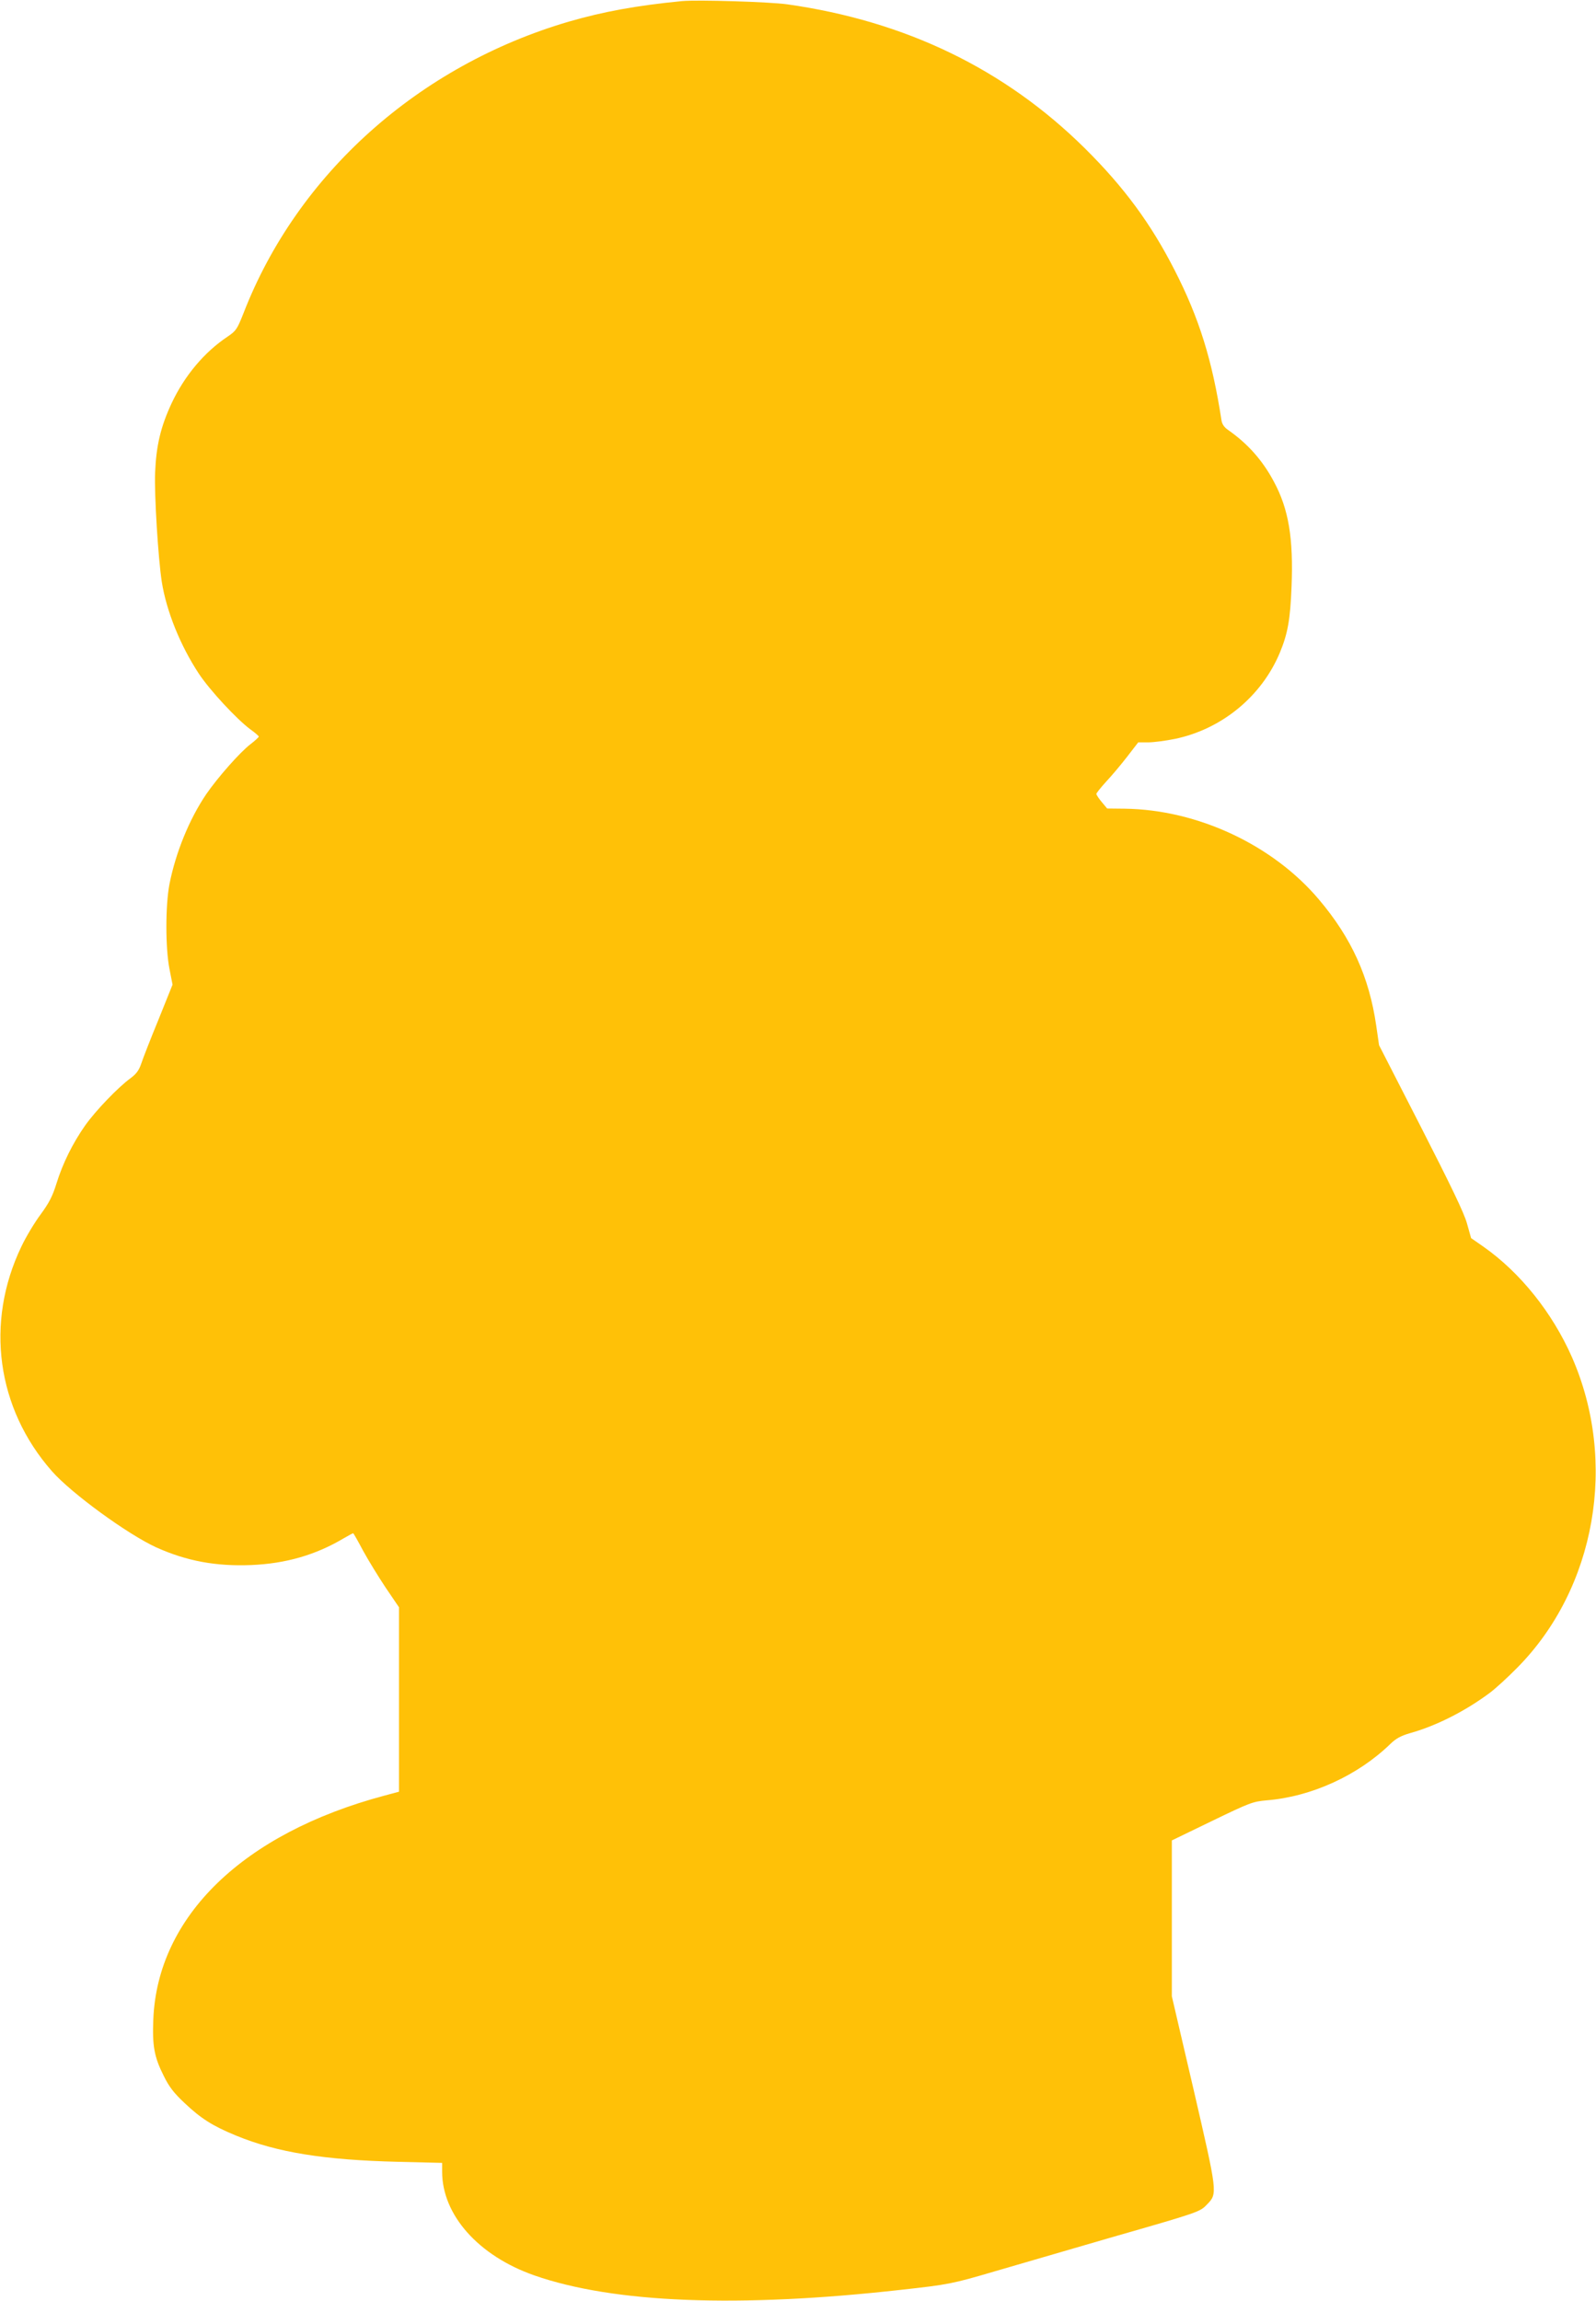
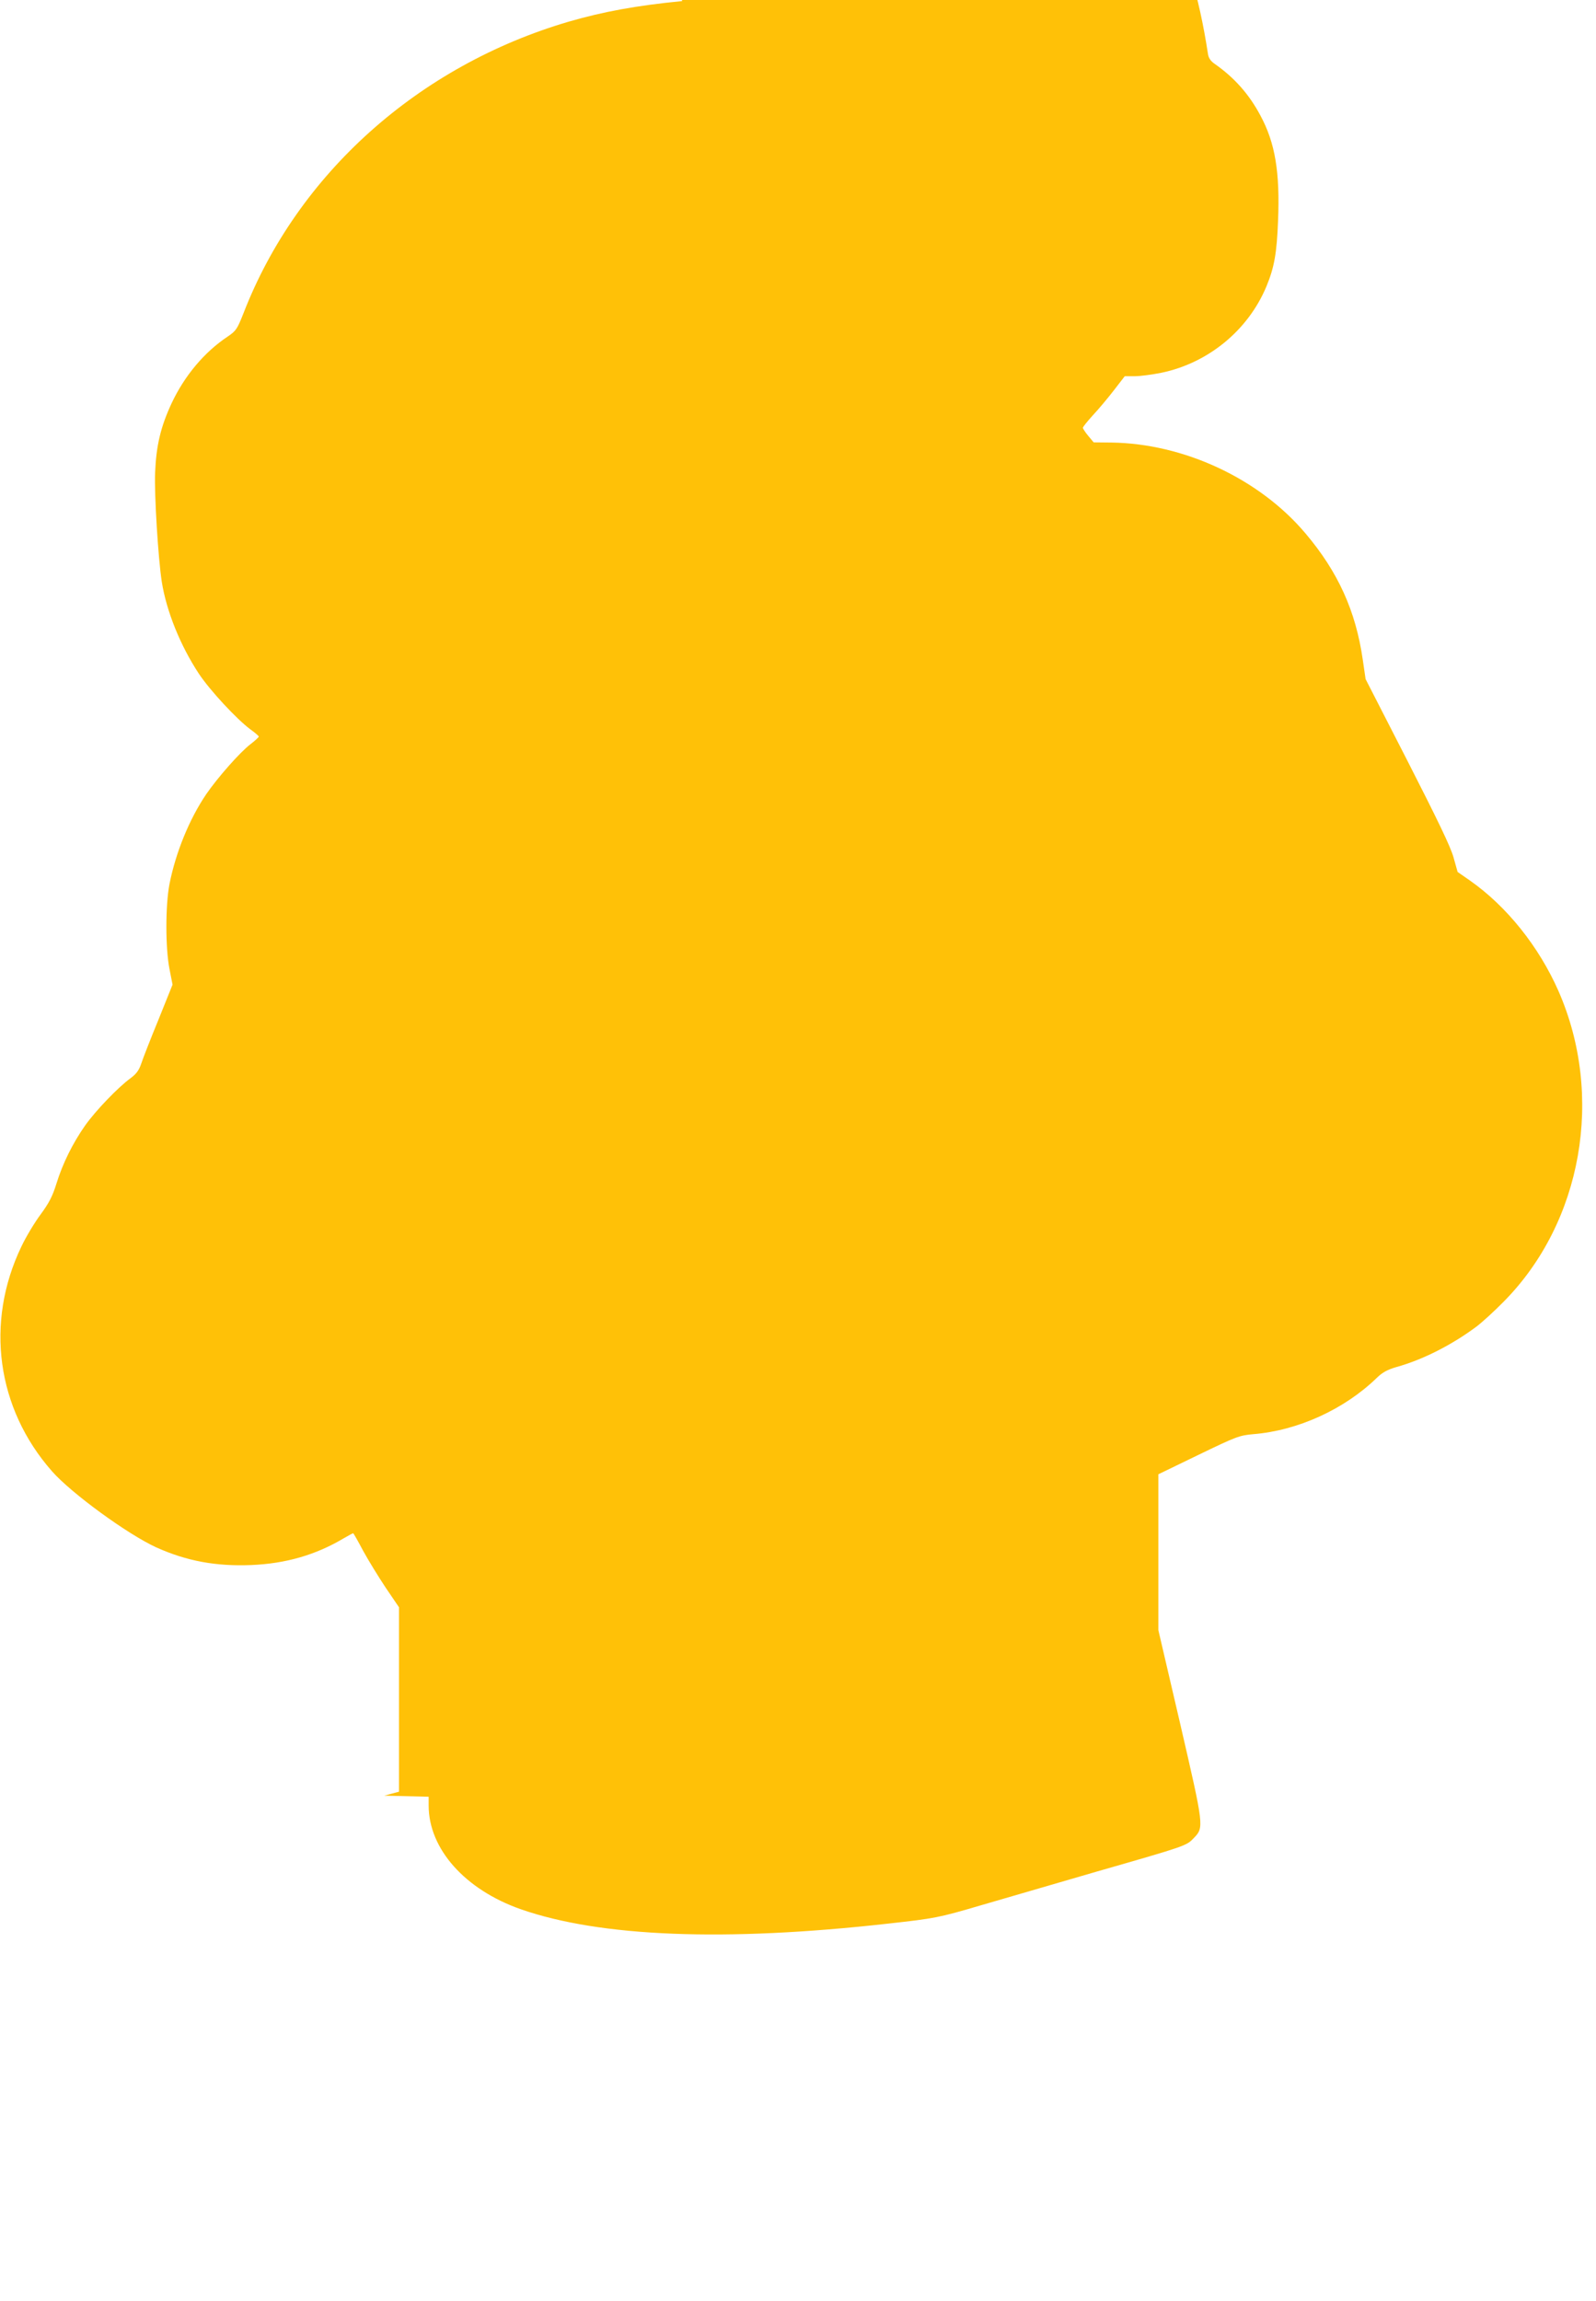
<svg xmlns="http://www.w3.org/2000/svg" version="1.0" width="888pt" height="1280pt" viewBox="0 0 888 1280" preserveAspectRatio="xMidYMid meet">
  <g transform="translate(0,1280) scale(0.1,-0.1)" fill="#ffc107" stroke="none">
-     <path d="M3795 12794 c-255 -25 -439 -59 -629 -114 -837 -245 -1511 -848 -1811 -1622 -36 -91 -42 -99 -89 -131 -129 -86 -239 -217 -311 -370 -61 -131 -86 -236 -92 -387 -5 -121 17 -476 37 -606 26 -165 104 -357 207 -513 62 -93 209 -251 285 -308 27 -19 48 -38 48 -41 -1 -4 -21 -23 -46 -42 -60 -46 -183 -186 -247 -279 -94 -139 -169 -323 -204 -499 -23 -119 -23 -357 0 -473 l17 -87 -78 -194 c-44 -107 -87 -217 -96 -245 -13 -38 -27 -57 -59 -81 -69 -50 -194 -180 -253 -263 -70 -100 -125 -211 -160 -324 -22 -71 -41 -107 -87 -170 -33 -44 -82 -125 -108 -180 -203 -423 -138 -900 170 -1250 107 -122 421 -351 581 -424 169 -76 332 -106 528 -98 192 8 358 56 513 148 27 16 52 29 54 29 2 0 27 -44 55 -97 29 -53 86 -146 126 -206 l74 -109 0 -513 0 -513 -82 -22 c-786 -210 -1262 -672 -1285 -1245 -6 -147 5 -209 58 -314 30 -61 56 -95 117 -152 90 -85 154 -126 285 -180 228 -94 491 -136 900 -146 l247 -6 0 -49 c0 -241 202 -468 513 -577 441 -154 1134 -182 2042 -80 261 29 280 32 521 103 120 35 408 119 639 186 502 144 501 144 542 187 58 60 57 62 -76 638 l-121 519 0 434 0 433 223 108 c211 102 227 108 304 115 250 20 509 139 689 314 31 30 58 45 110 60 147 41 309 124 443 224 31 23 100 86 153 140 437 442 560 1145 304 1728 -109 247 -287 470 -492 614 l-69 48 -23 82 c-16 58 -89 209 -256 536 l-233 455 -16 110 c-39 269 -137 486 -318 700 -256 304 -676 501 -1082 506 l-97 1 -30 36 c-17 20 -30 41 -30 45 0 5 25 36 55 69 31 33 83 95 117 139 l61 79 56 0 c31 0 97 9 147 19 261 54 483 236 585 480 44 106 58 185 65 366 11 270 -16 433 -98 585 -63 119 -146 212 -255 288 -22 15 -34 33 -37 55 -51 332 -124 568 -261 835 -131 257 -281 461 -499 677 -446 441 -998 708 -1656 801 -100 14 -501 26 -585 18z" />
+     <path d="M3795 12794 c-255 -25 -439 -59 -629 -114 -837 -245 -1511 -848 -1811 -1622 -36 -91 -42 -99 -89 -131 -129 -86 -239 -217 -311 -370 -61 -131 -86 -236 -92 -387 -5 -121 17 -476 37 -606 26 -165 104 -357 207 -513 62 -93 209 -251 285 -308 27 -19 48 -38 48 -41 -1 -4 -21 -23 -46 -42 -60 -46 -183 -186 -247 -279 -94 -139 -169 -323 -204 -499 -23 -119 -23 -357 0 -473 l17 -87 -78 -194 c-44 -107 -87 -217 -96 -245 -13 -38 -27 -57 -59 -81 -69 -50 -194 -180 -253 -263 -70 -100 -125 -211 -160 -324 -22 -71 -41 -107 -87 -170 -33 -44 -82 -125 -108 -180 -203 -423 -138 -900 170 -1250 107 -122 421 -351 581 -424 169 -76 332 -106 528 -98 192 8 358 56 513 148 27 16 52 29 54 29 2 0 27 -44 55 -97 29 -53 86 -146 126 -206 l74 -109 0 -513 0 -513 -82 -22 l247 -6 0 -49 c0 -241 202 -468 513 -577 441 -154 1134 -182 2042 -80 261 29 280 32 521 103 120 35 408 119 639 186 502 144 501 144 542 187 58 60 57 62 -76 638 l-121 519 0 434 0 433 223 108 c211 102 227 108 304 115 250 20 509 139 689 314 31 30 58 45 110 60 147 41 309 124 443 224 31 23 100 86 153 140 437 442 560 1145 304 1728 -109 247 -287 470 -492 614 l-69 48 -23 82 c-16 58 -89 209 -256 536 l-233 455 -16 110 c-39 269 -137 486 -318 700 -256 304 -676 501 -1082 506 l-97 1 -30 36 c-17 20 -30 41 -30 45 0 5 25 36 55 69 31 33 83 95 117 139 l61 79 56 0 c31 0 97 9 147 19 261 54 483 236 585 480 44 106 58 185 65 366 11 270 -16 433 -98 585 -63 119 -146 212 -255 288 -22 15 -34 33 -37 55 -51 332 -124 568 -261 835 -131 257 -281 461 -499 677 -446 441 -998 708 -1656 801 -100 14 -501 26 -585 18z" />
  </g>
</svg>